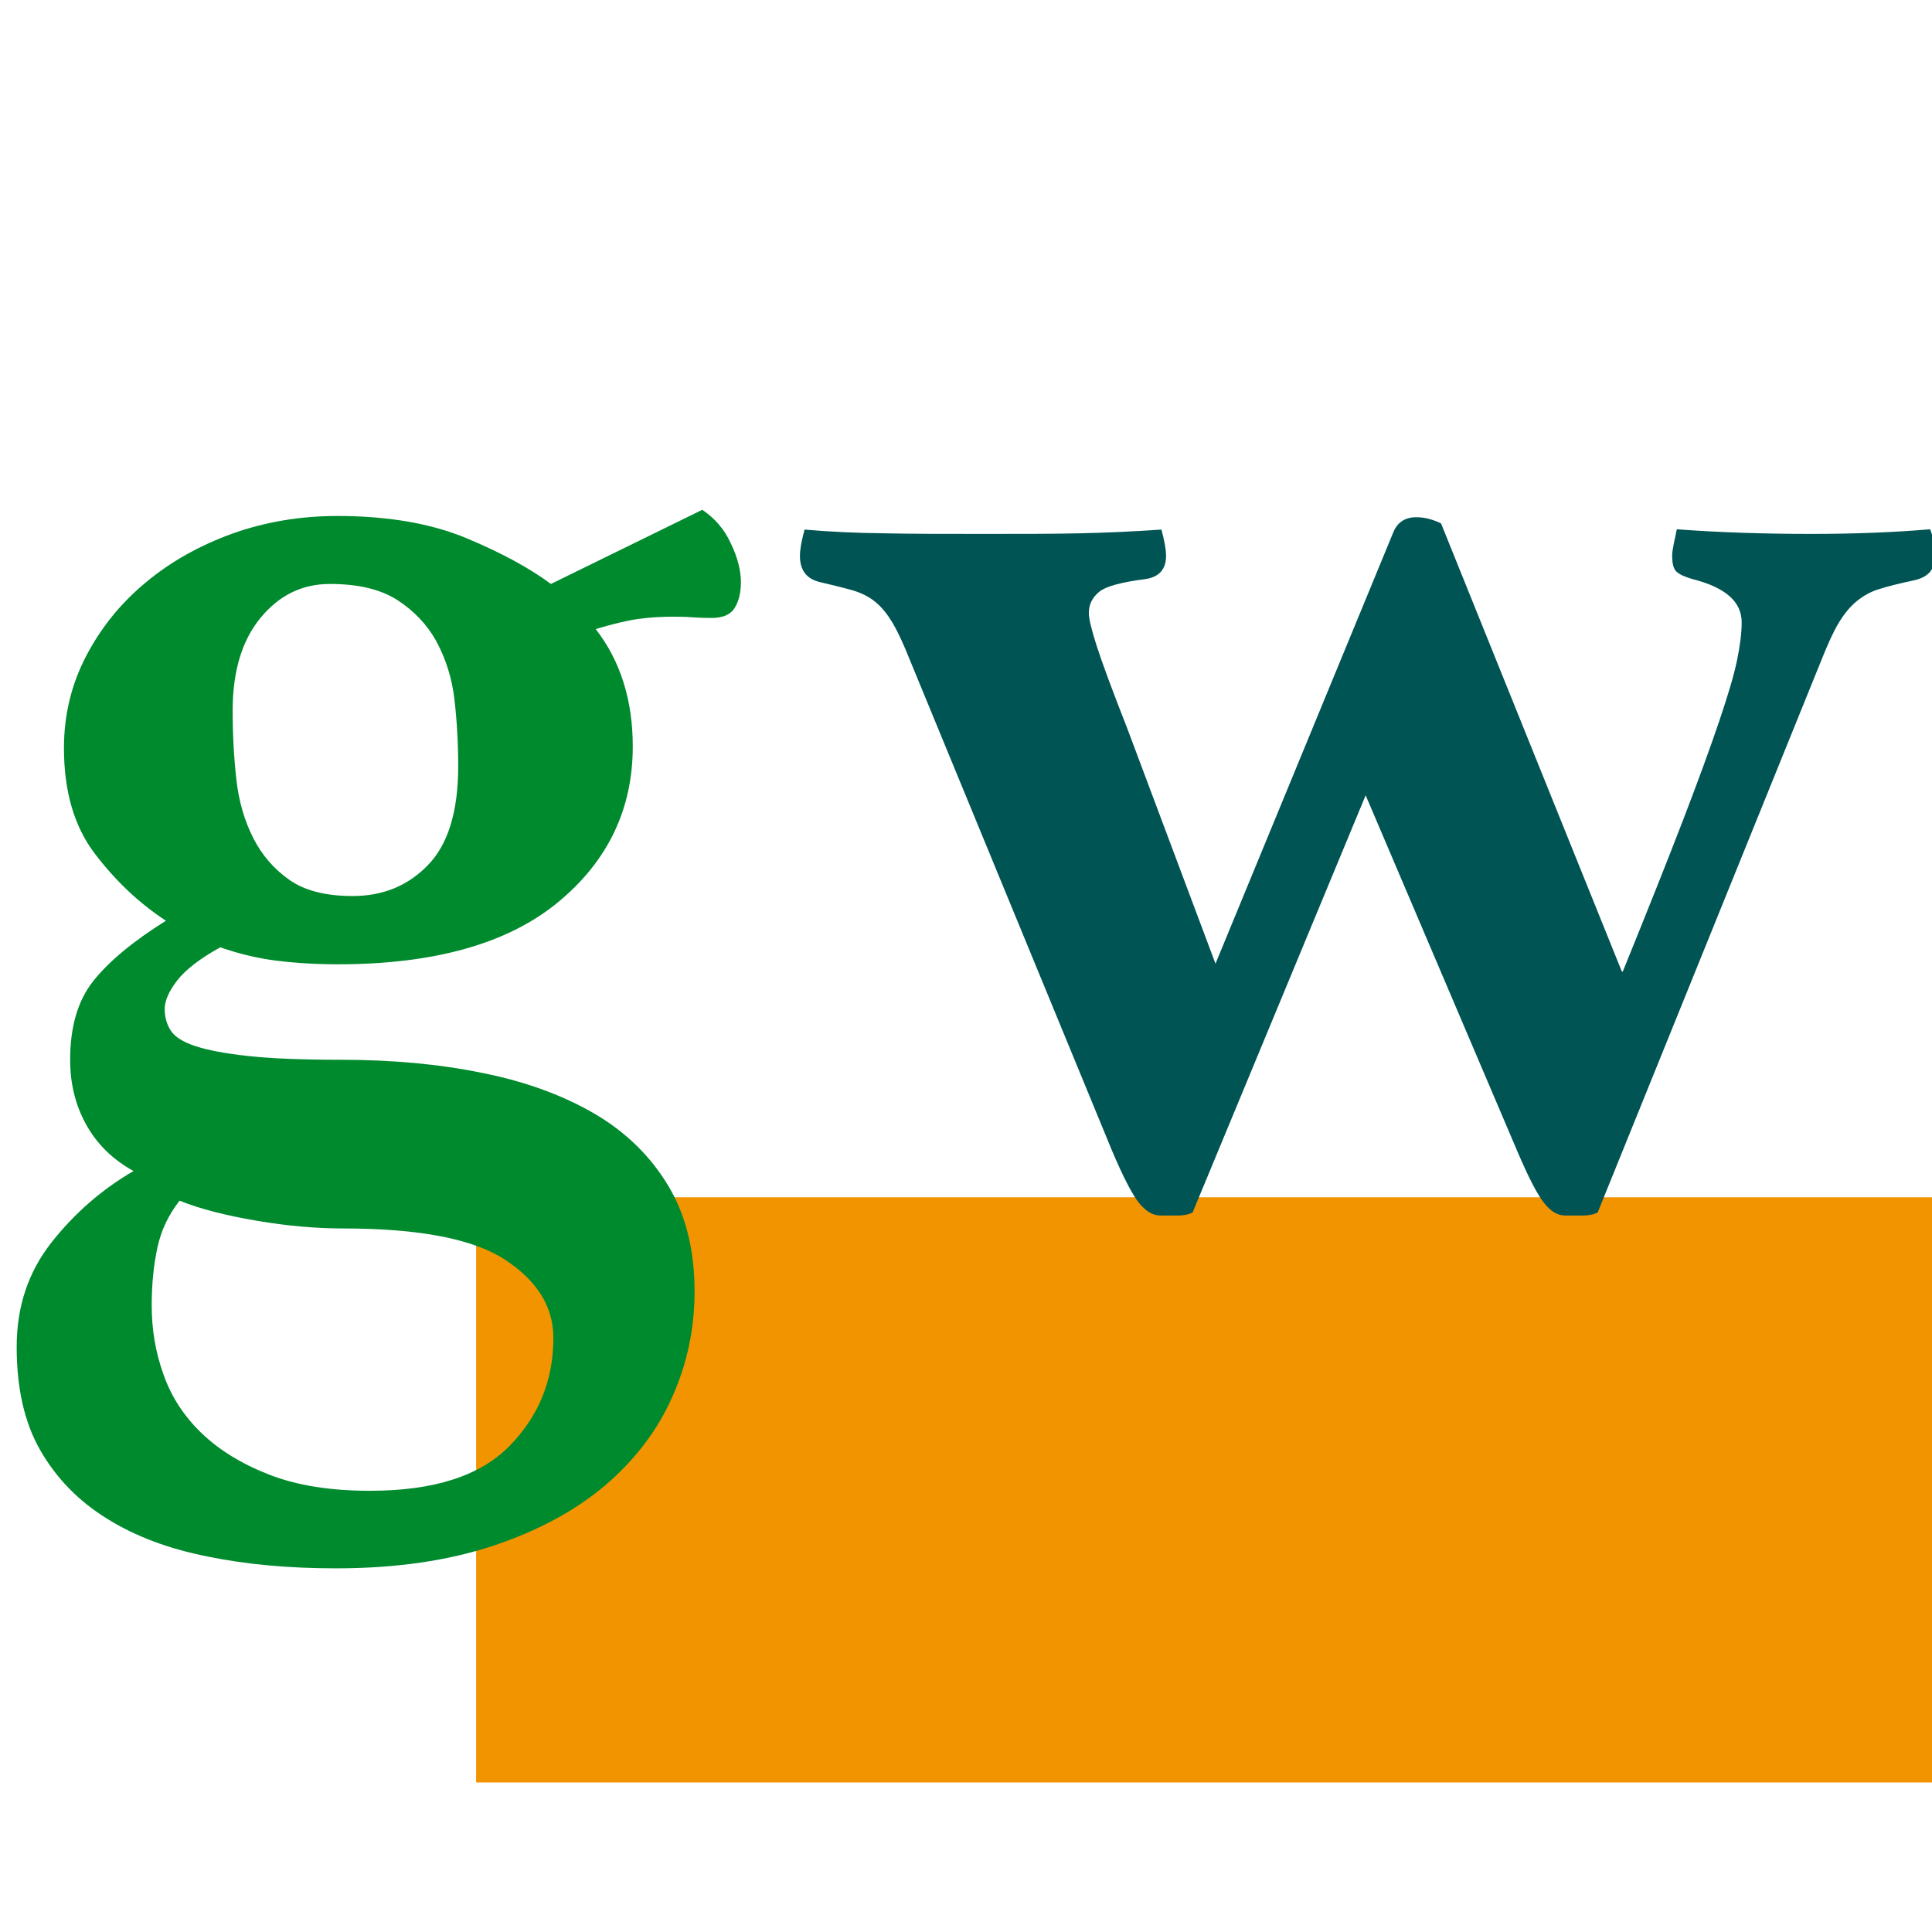
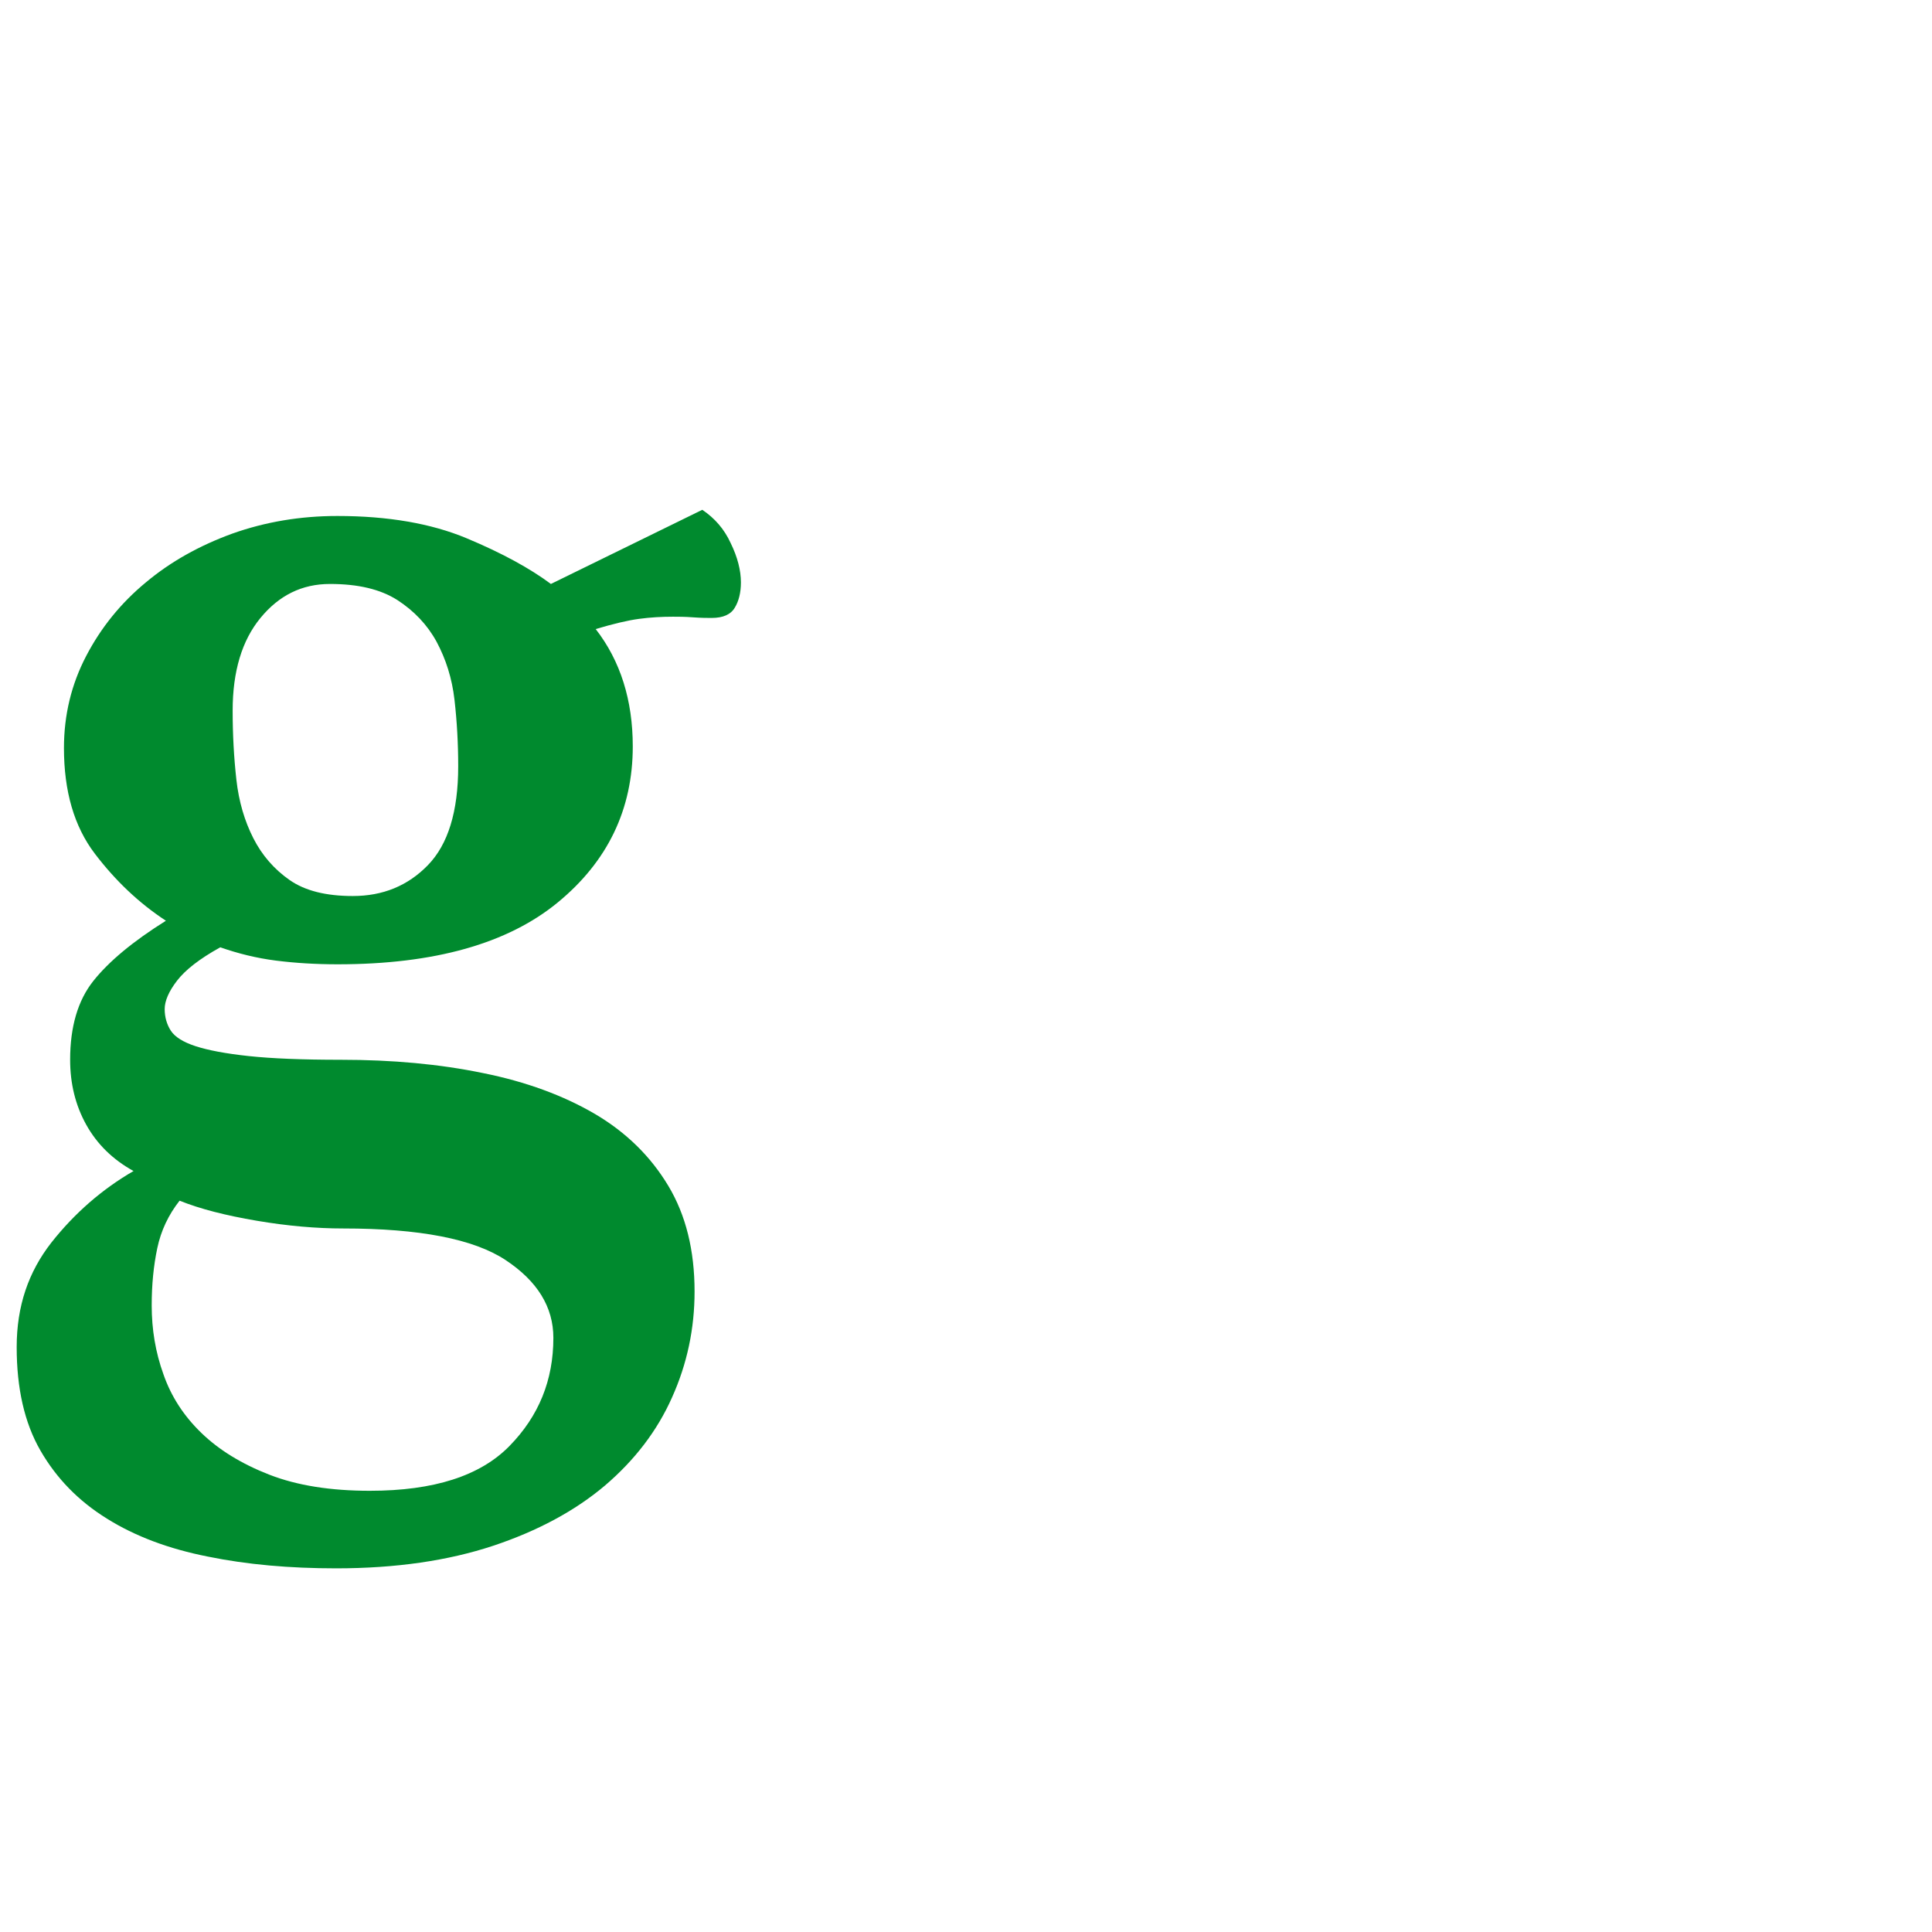
<svg xmlns="http://www.w3.org/2000/svg" id="Ebene_1" data-name="Ebene 1" viewBox="0 0 62.53 62.53">
  <defs>
    <style>      .cls-1 {        fill: #f29400;      }      .cls-2 {        fill: #008a2e;      }      .cls-3 {        fill: #005454;      }    </style>
  </defs>
-   <rect class="cls-1" x="15.41" y="38.75" width="47.2" height="18.94" />
  <path class="cls-2" d="M4.32,37.9c-.67-.37-1.18-.87-1.53-1.5-.35-.63-.52-1.33-.52-2.1,0-1.07.25-1.92.75-2.55.5-.63,1.28-1.28,2.35-1.95-.87-.57-1.63-1.29-2.3-2.17-.67-.88-1-2.02-1-3.42,0-1.07.24-2.06.72-2.98.48-.92,1.12-1.71,1.93-2.38.8-.67,1.73-1.19,2.8-1.58,1.07-.38,2.2-.57,3.4-.57,1.63,0,3.03.24,4.18.72,1.15.48,2.06.98,2.73,1.48l4.9-2.4c.4.27.71.62.92,1.08.22.45.33.88.33,1.27,0,.33-.07.61-.2.82-.13.22-.38.33-.75.33-.13,0-.33,0-.6-.02-.27-.02-.48-.02-.65-.02-.37,0-.73.02-1.1.07-.37.05-.83.16-1.4.33.8,1.03,1.2,2.3,1.2,3.8,0,2.03-.81,3.72-2.43,5.05-1.62,1.33-3.99,2-7.12,2-.7,0-1.37-.04-2-.12-.63-.08-1.23-.23-1.8-.43-.67.37-1.13.73-1.4,1.08-.27.35-.4.66-.4.92s.07.5.2.7c.13.2.4.37.8.5.4.13.97.24,1.72.32.75.08,1.74.12,2.98.12,1.67,0,3.2.14,4.6.43,1.4.28,2.61.73,3.62,1.32,1.02.6,1.81,1.38,2.38,2.33.57.95.85,2.09.85,3.42,0,1.2-.24,2.34-.73,3.43-.48,1.08-1.21,2.03-2.17,2.85-.97.82-2.18,1.47-3.62,1.95-1.45.48-3.14.73-5.08.73-1.5,0-2.88-.12-4.15-.38-1.27-.25-2.36-.66-3.27-1.23-.92-.57-1.63-1.3-2.15-2.2-.52-.9-.77-2.02-.77-3.35s.38-2.43,1.12-3.38c.75-.95,1.64-1.73,2.68-2.33ZM5.82,38.85c-.37.47-.61.98-.73,1.55-.12.57-.18,1.18-.18,1.85,0,.77.12,1.51.38,2.23.25.72.66,1.35,1.23,1.9.57.55,1.3,1,2.2,1.35s1.98.52,3.25.52c2.07,0,3.57-.48,4.52-1.45s1.42-2.13,1.42-3.5c0-1-.52-1.84-1.55-2.52-1.03-.68-2.78-1.02-5.25-1.02-.87,0-1.8-.08-2.8-.25-1-.17-1.83-.38-2.5-.65ZM11.42,29c.97,0,1.78-.33,2.43-1,.65-.67.98-1.73.98-3.2,0-.73-.04-1.45-.12-2.15-.08-.7-.28-1.32-.58-1.88-.3-.55-.73-1-1.27-1.35-.55-.35-1.27-.52-2.18-.52s-1.65.37-2.25,1.1c-.6.73-.9,1.73-.9,3,0,.77.04,1.51.12,2.23.08.72.27,1.35.55,1.9.28.55.67,1,1.17,1.35s1.18.52,2.05.52Z" />
-   <path class="cls-3" d="M52.52,31.45c.8-1.97,1.45-3.6,1.95-4.9.5-1.3.89-2.37,1.17-3.2.28-.83.48-1.49.58-1.98.1-.48.15-.89.15-1.23,0-.67-.53-1.13-1.6-1.4-.23-.07-.4-.14-.5-.23-.1-.08-.15-.26-.15-.52,0-.1.02-.23.05-.38s.07-.31.1-.48c1.33.1,2.78.15,4.35.15,1.4,0,2.68-.05,3.85-.15.07.17.11.35.12.55.02.2.02.33.02.4,0,.37-.22.6-.65.7-.47.1-.84.19-1.12.28-.28.08-.53.22-.75.4-.22.18-.41.42-.58.7-.17.28-.35.68-.55,1.18l-7.25,17.9c-.13.07-.29.1-.48.1h-.58c-.23,0-.46-.13-.67-.4-.22-.27-.51-.83-.88-1.7l-4.9-11.5-5.6,13.5c-.13.07-.29.1-.48.1h-.57c-.23,0-.46-.13-.68-.4-.22-.27-.51-.83-.88-1.7l-6.55-15.9c-.2-.5-.38-.89-.55-1.18-.17-.28-.35-.51-.55-.67-.2-.17-.44-.29-.73-.38-.28-.08-.64-.17-1.07-.27-.43-.1-.65-.38-.65-.85,0-.2.05-.48.15-.85.8.07,1.65.11,2.55.12.9.02,2,.02,3.3.02,1.2,0,2.23,0,3.1-.02.87-.02,1.73-.06,2.6-.12.1.37.15.65.15.85,0,.43-.22.68-.65.75-.8.1-1.31.24-1.52.42-.22.18-.33.41-.33.68,0,.17.08.52.25,1.05.17.53.5,1.43,1,2.7l2.85,7.6,5.75-13.95c.13-.33.38-.5.75-.5.27,0,.53.07.8.2l5.85,14.5Z" />
</svg>